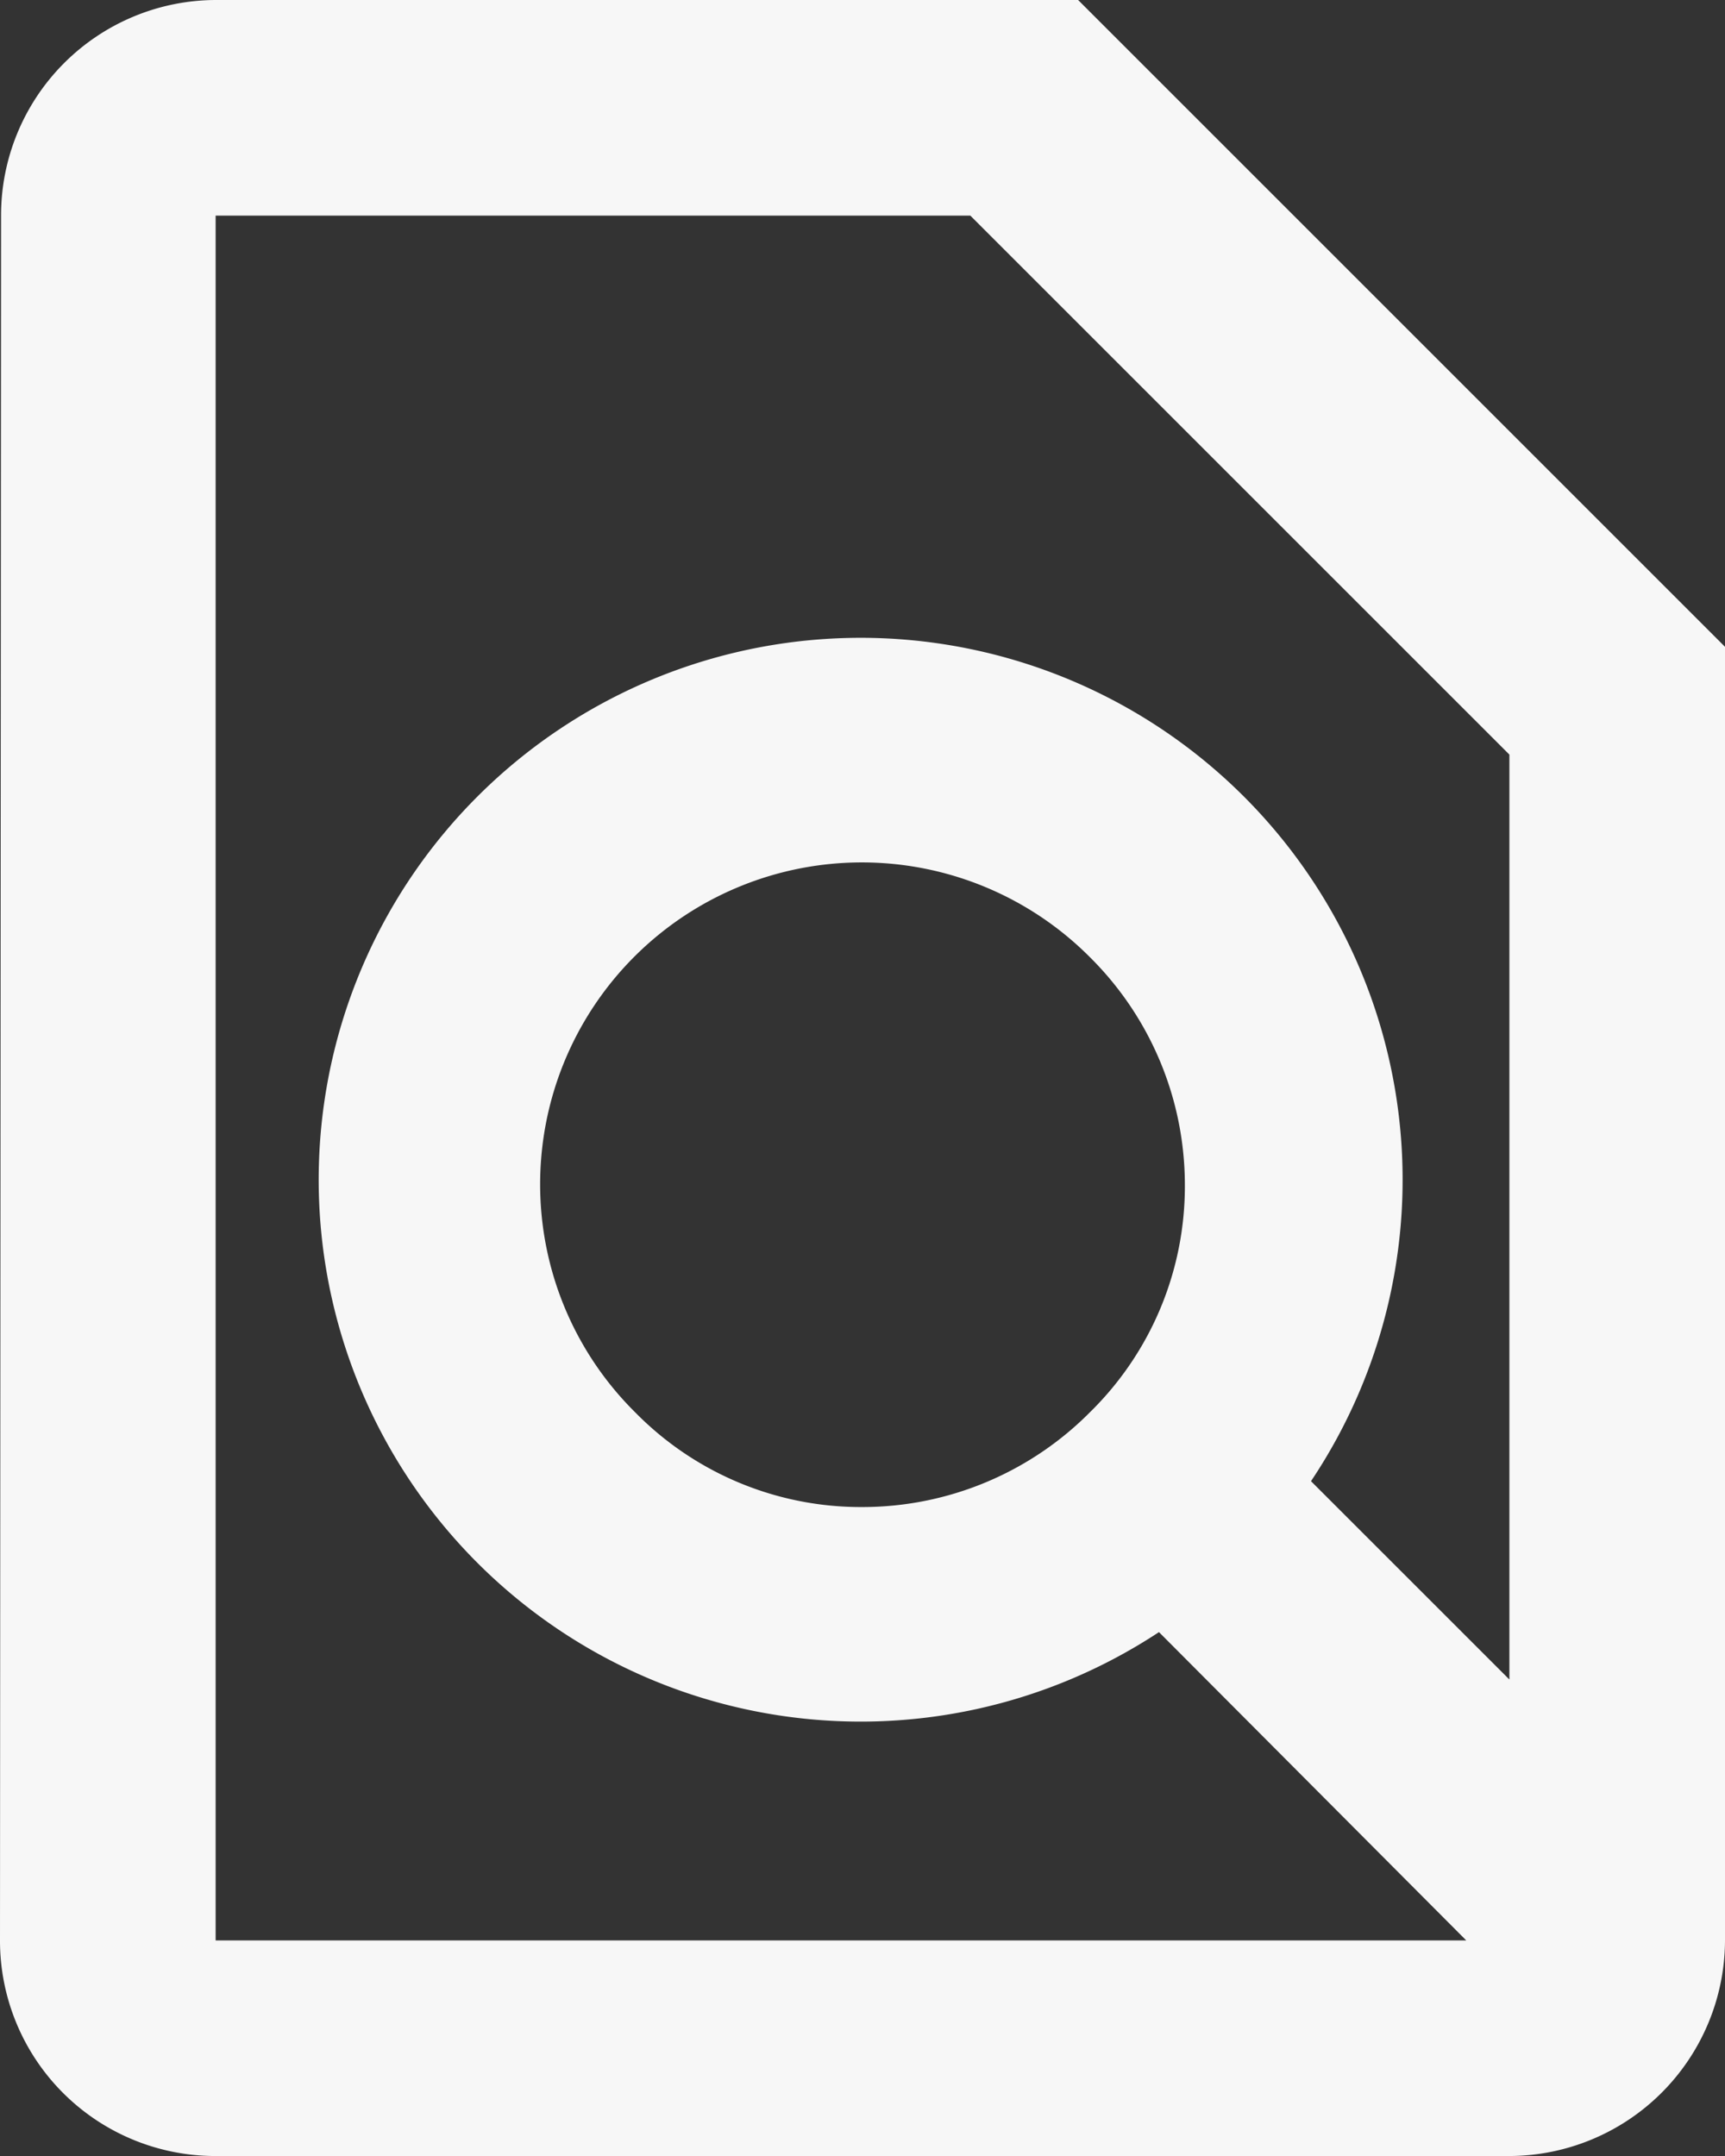
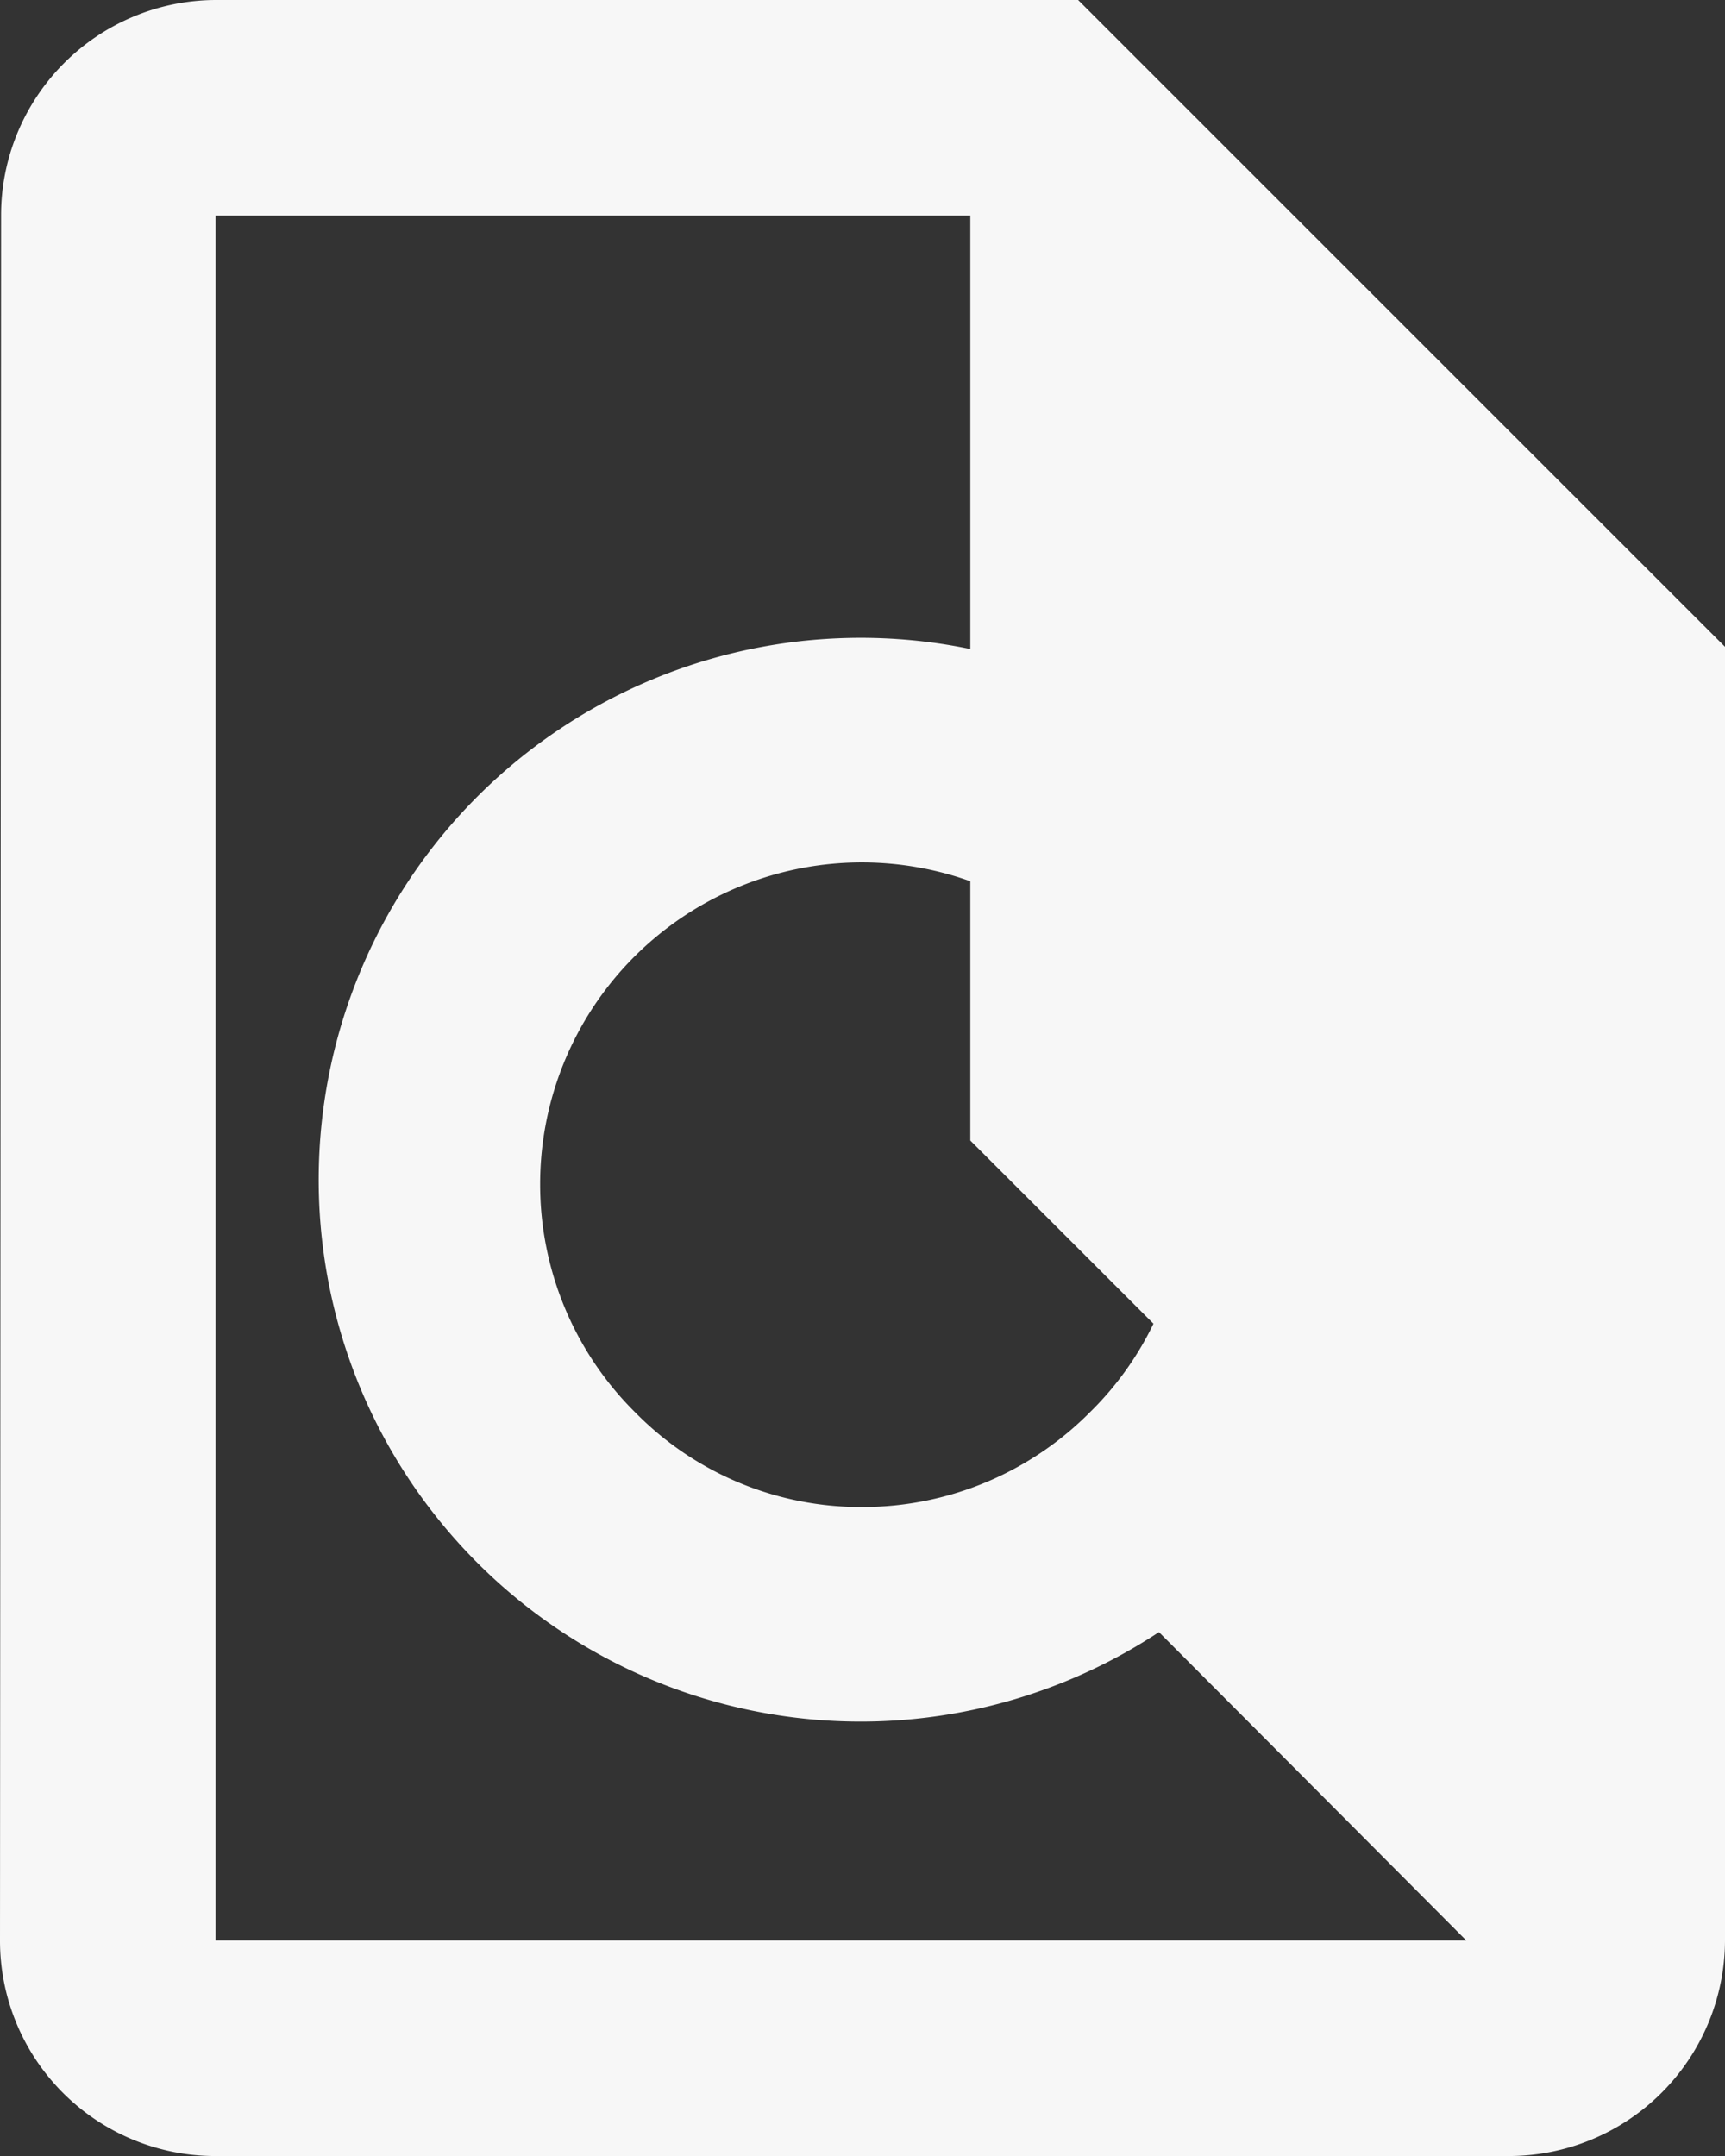
<svg xmlns="http://www.w3.org/2000/svg" width="53.333" height="66.667" viewBox="0 0 53.333 66.667">
  <rect x="0" y="0" width="53.333" height="66.667" fill="#333333" stroke="none" />
-   <path id="Path_6311" data-name="Path 6311" d="M37.333,2H10.667A6.658,6.658,0,0,0,4.033,8.667L4,62a6.658,6.658,0,0,0,6.633,6.667H50.667A6.686,6.686,0,0,0,57.333,62V22ZM10.667,8.667H34L50.667,25.333v28.6L44.533,47.8a16.756,16.756,0,1,0-4.7,4.667L49.333,62H10.667Zm27.033,37A9.913,9.913,0,0,1,30.667,48.6a9.776,9.776,0,0,1-7.033-2.933A9.913,9.913,0,0,1,20.7,38.633a9.947,9.947,0,0,1,17-7.033,9.913,9.913,0,0,1,2.933,7.033A9.776,9.776,0,0,1,37.7,45.667Z" transform="translate(-4 -2)" fill="#f7f7f7" />
+   <path id="Path_6311" data-name="Path 6311" d="M37.333,2H10.667A6.658,6.658,0,0,0,4.033,8.667L4,62a6.658,6.658,0,0,0,6.633,6.667H50.667A6.686,6.686,0,0,0,57.333,62V22ZM10.667,8.667H34v28.6L44.533,47.8a16.756,16.756,0,1,0-4.7,4.667L49.333,62H10.667Zm27.033,37A9.913,9.913,0,0,1,30.667,48.6a9.776,9.776,0,0,1-7.033-2.933A9.913,9.913,0,0,1,20.7,38.633a9.947,9.947,0,0,1,17-7.033,9.913,9.913,0,0,1,2.933,7.033A9.776,9.776,0,0,1,37.7,45.667Z" transform="translate(-4 -2)" fill="#f7f7f7" />
</svg>